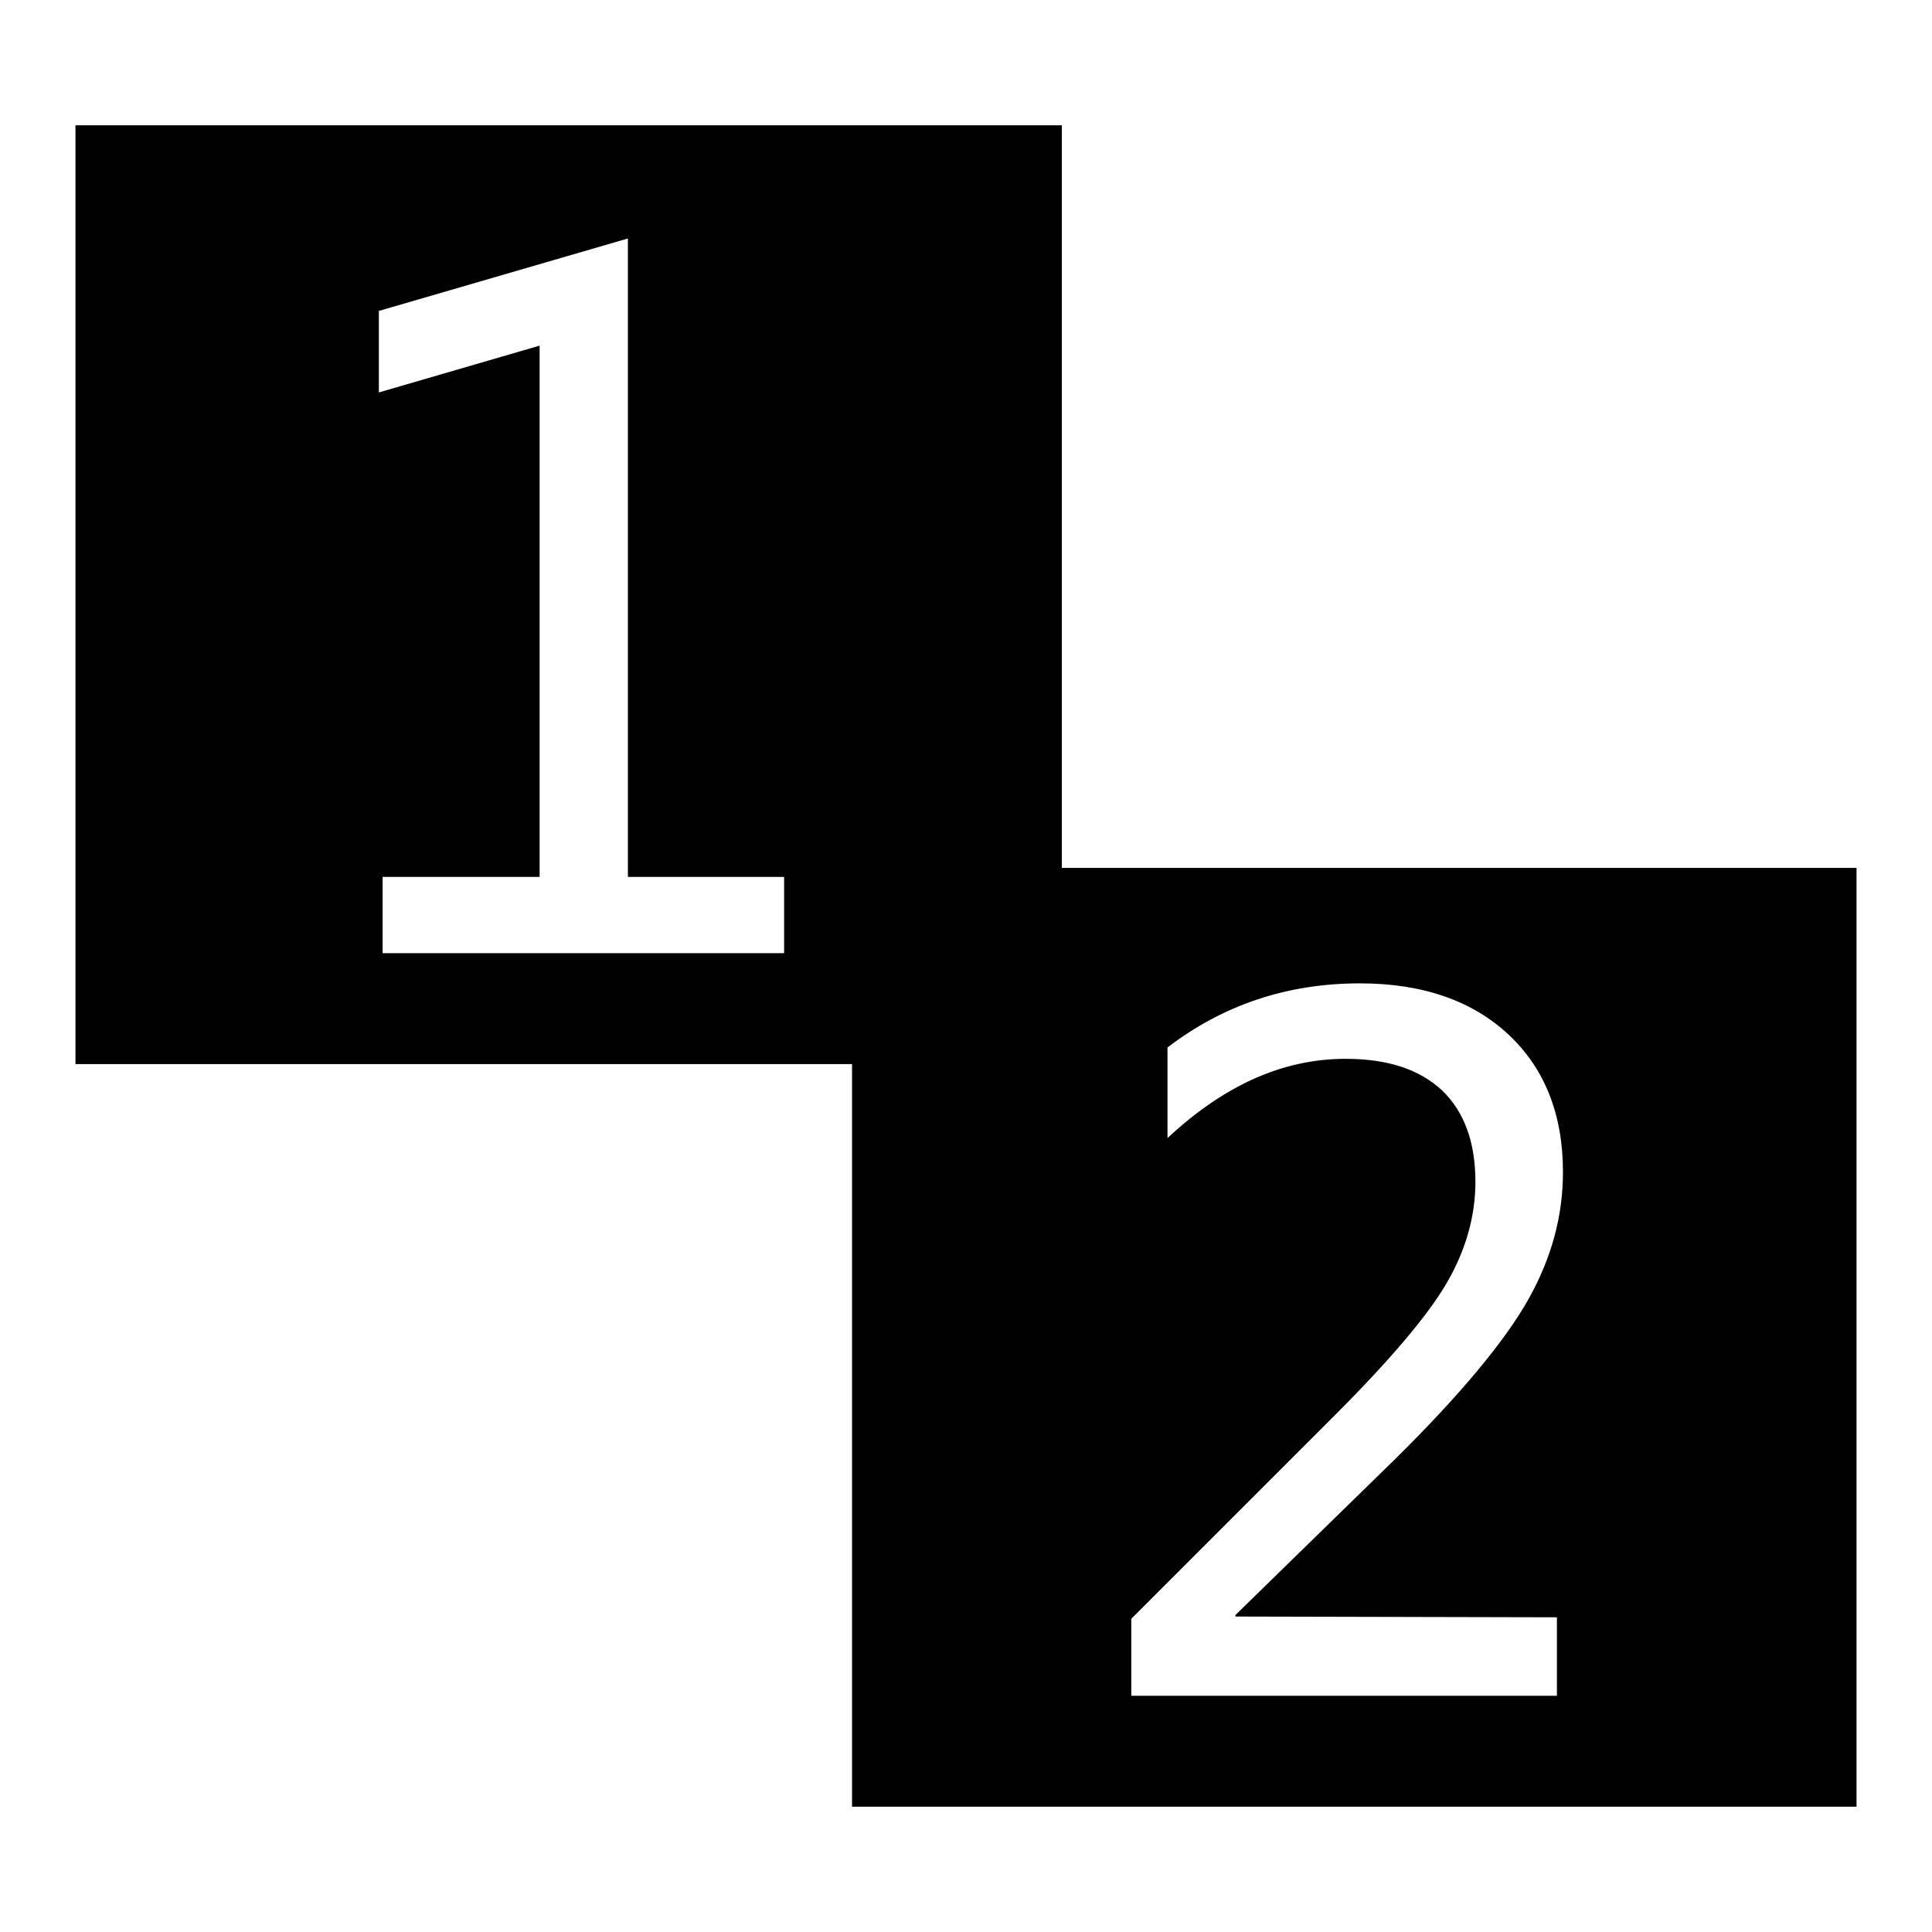
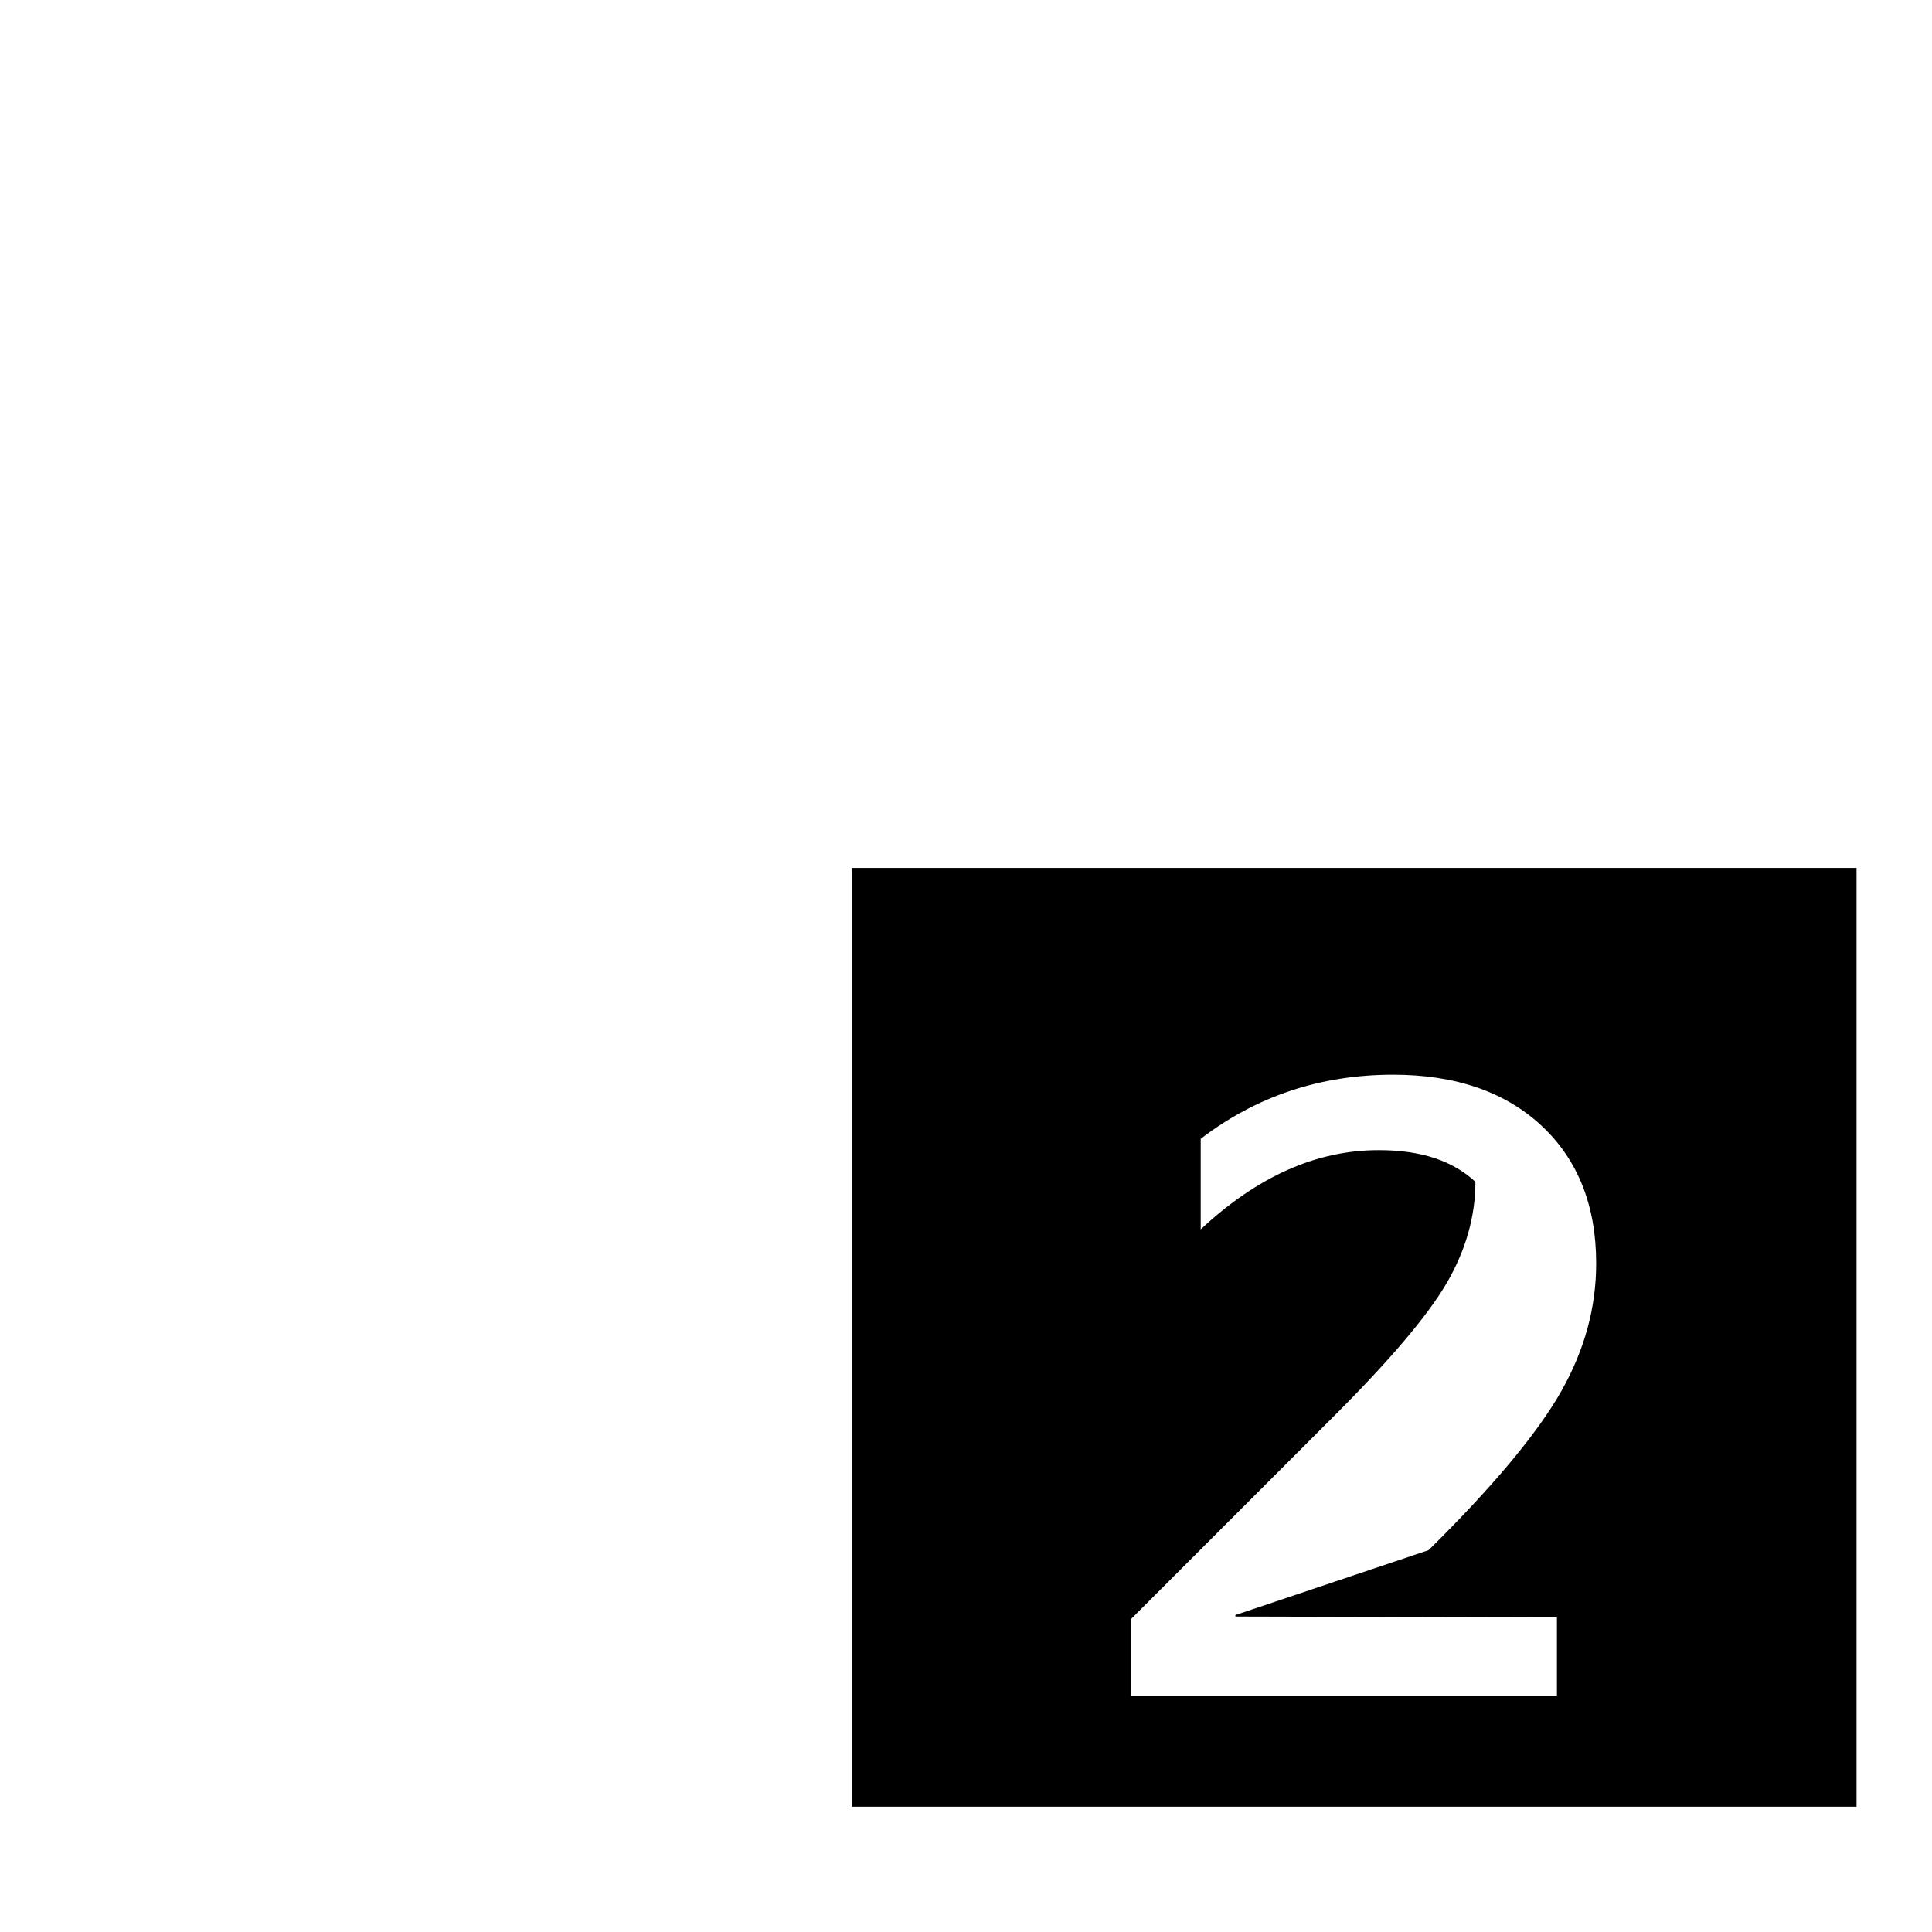
<svg xmlns="http://www.w3.org/2000/svg" version="1.1" x="0px" y="0px" viewBox="0 0 256 256" enable-background="new 0 0 256 256" xml:space="preserve">
  <g>
    <g>
-       <path fill="#000000" d="M10,16.6V141h130.7V16.6H10z M103.9,126.3H50.7v-10.1h20.8V45.8L50.2,52V41.2l33-9.6v84.6h20.7L103.9,126.3L103.9,126.3z" />
-       <path fill="#000000" d="M112.9,115v124.4H246V115H112.9z M206.3,214.3v10.4h-56.4v-10.2l26.9-26.9c7.4-7.4,12.4-13.3,14.9-17.6c2.5-4.3,3.8-8.8,3.8-13.4c0-5.3-1.5-9.3-4.4-12.1c-3-2.8-7.2-4.2-12.8-4.2c-8.3,0-16.1,3.5-23.6,10.5v-12c7.3-5.6,15.8-8.5,25.5-8.5c8.3,0,14.9,2.3,19.7,6.8c4.8,4.5,7.2,10.6,7.2,18.2c0,5.8-1.5,11.4-4.6,16.9c-3.1,5.5-9,12.6-17.6,21.1L163.7,214v0.2L206.3,214.3L206.3,214.3z" />
+       <path fill="#000000" d="M112.9,115v124.4H246V115H112.9z M206.3,214.3v10.4h-56.4v-10.2l26.9-26.9c7.4-7.4,12.4-13.3,14.9-17.6c2.5-4.3,3.8-8.8,3.8-13.4c-3-2.8-7.2-4.2-12.8-4.2c-8.3,0-16.1,3.5-23.6,10.5v-12c7.3-5.6,15.8-8.5,25.5-8.5c8.3,0,14.9,2.3,19.7,6.8c4.8,4.5,7.2,10.6,7.2,18.2c0,5.8-1.5,11.4-4.6,16.9c-3.1,5.5-9,12.6-17.6,21.1L163.7,214v0.2L206.3,214.3L206.3,214.3z" />
    </g>
  </g>
</svg>